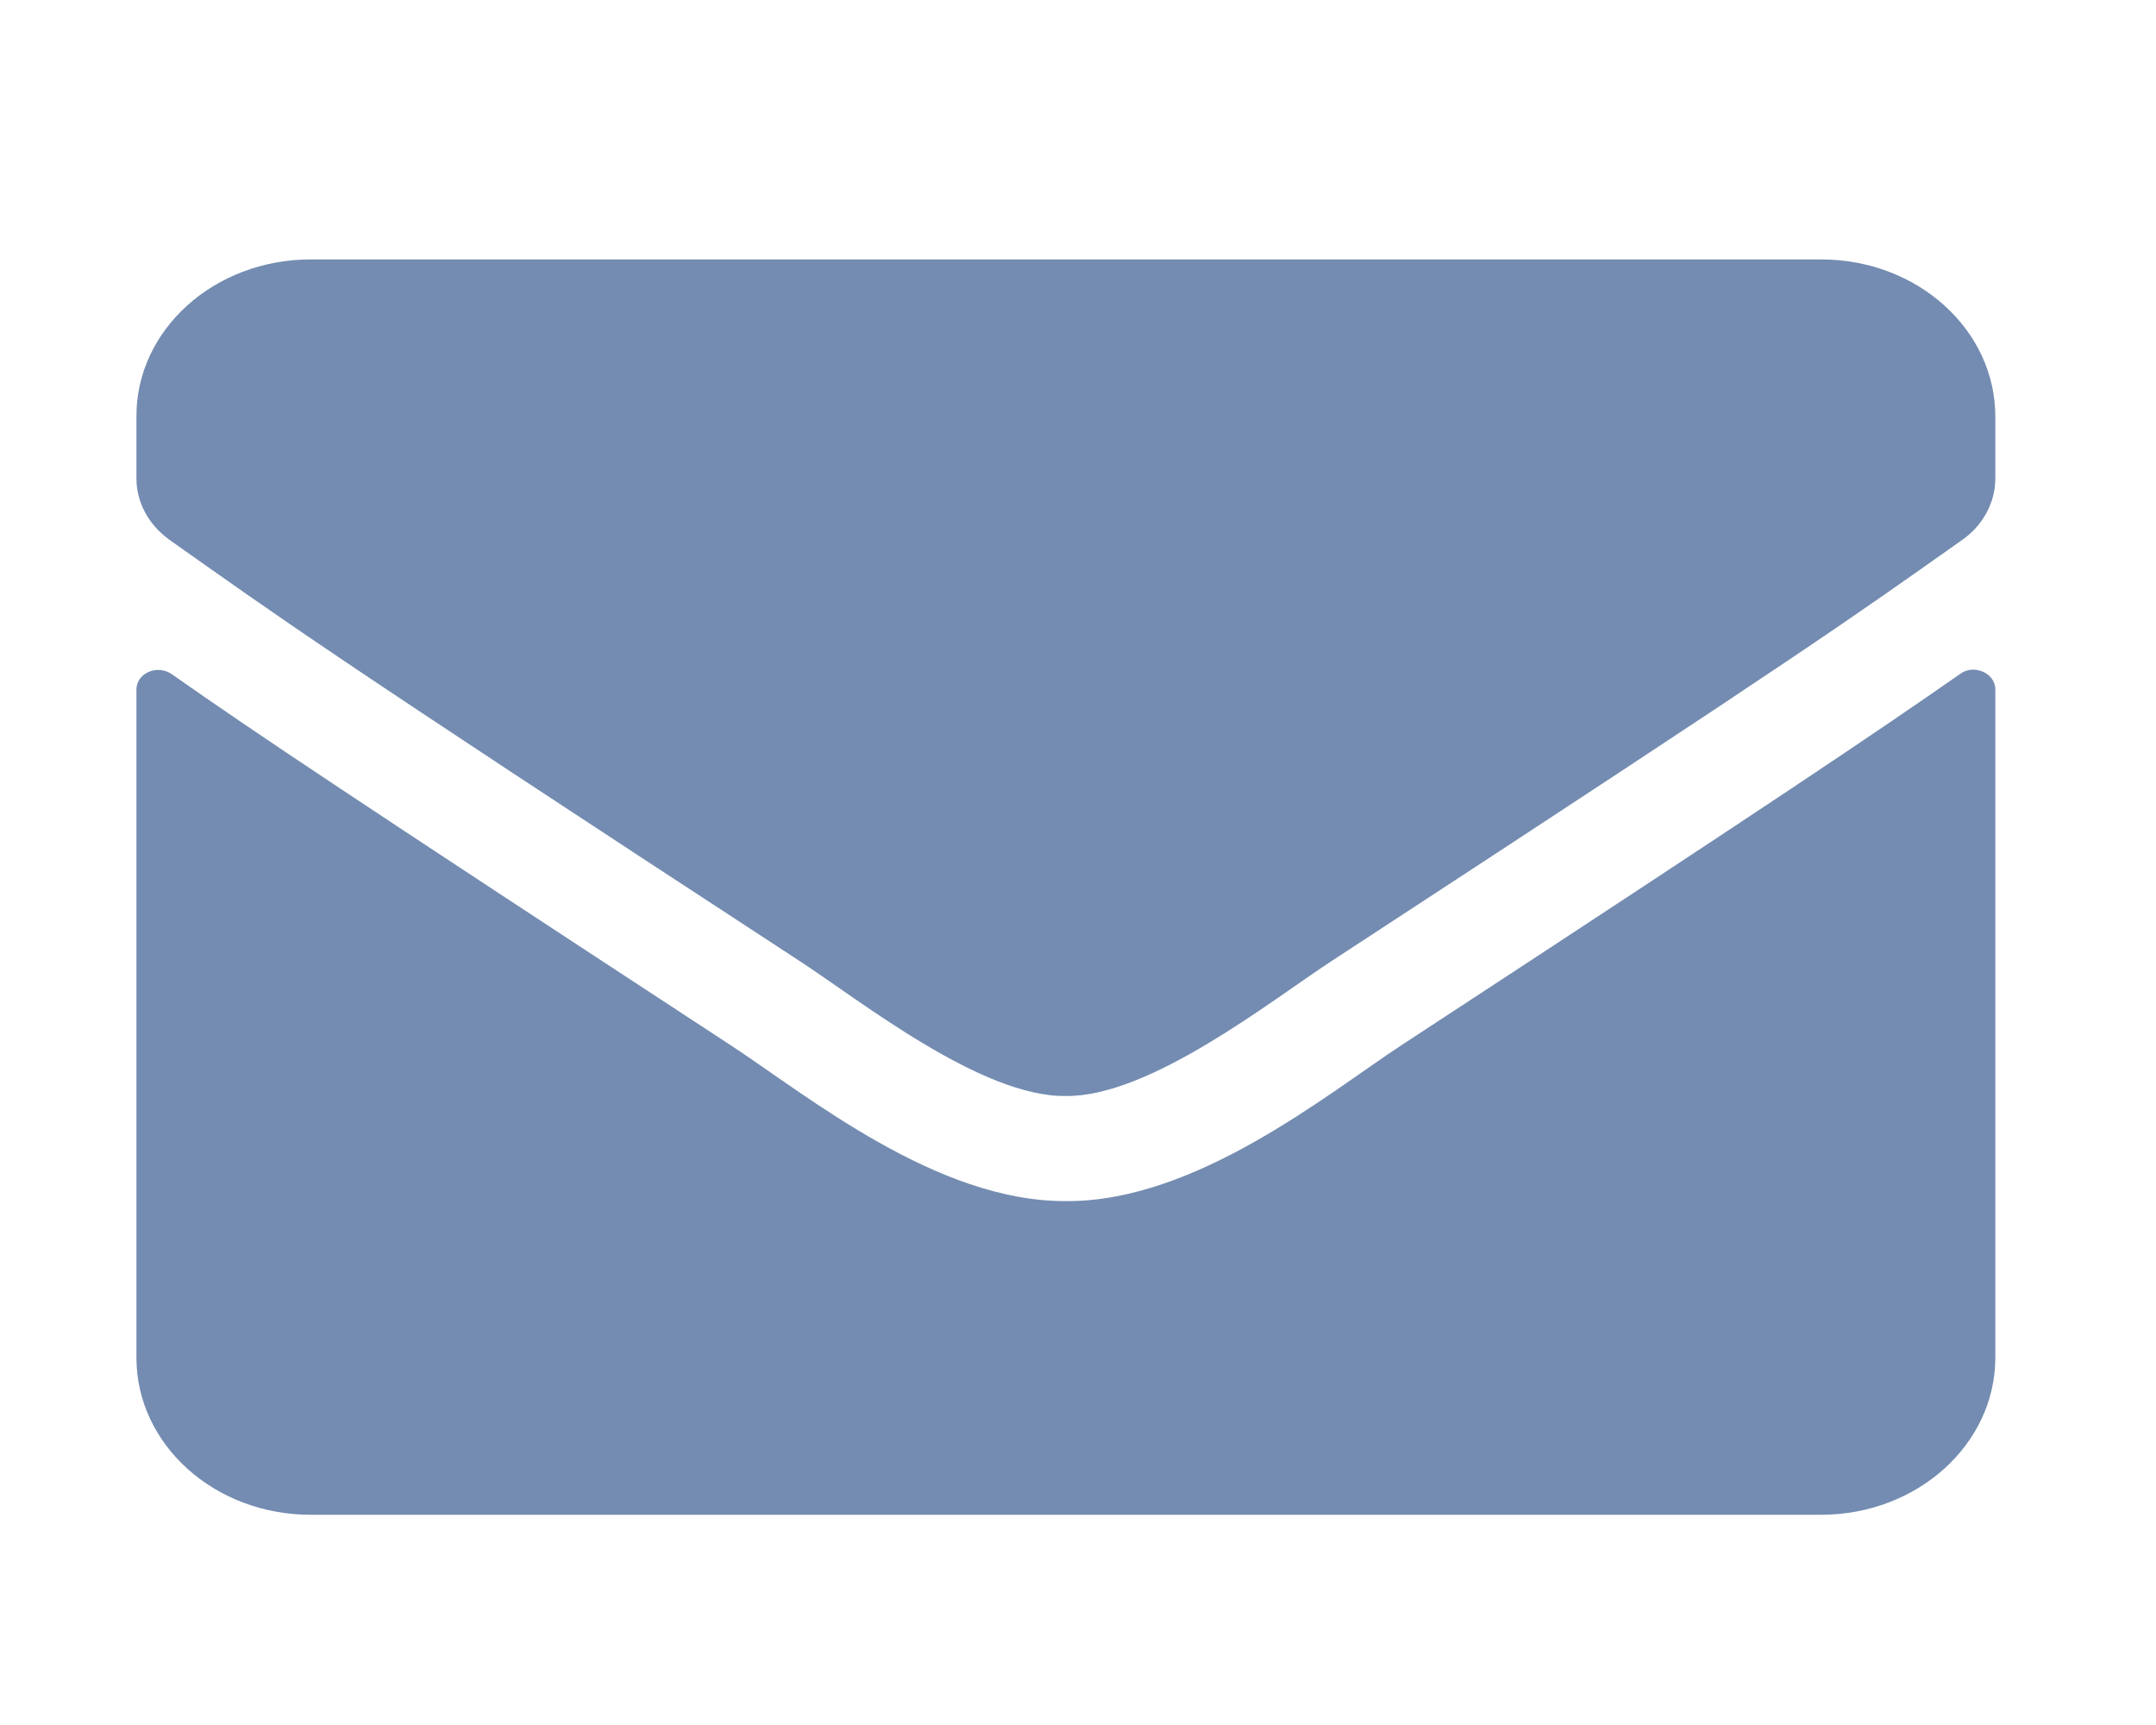
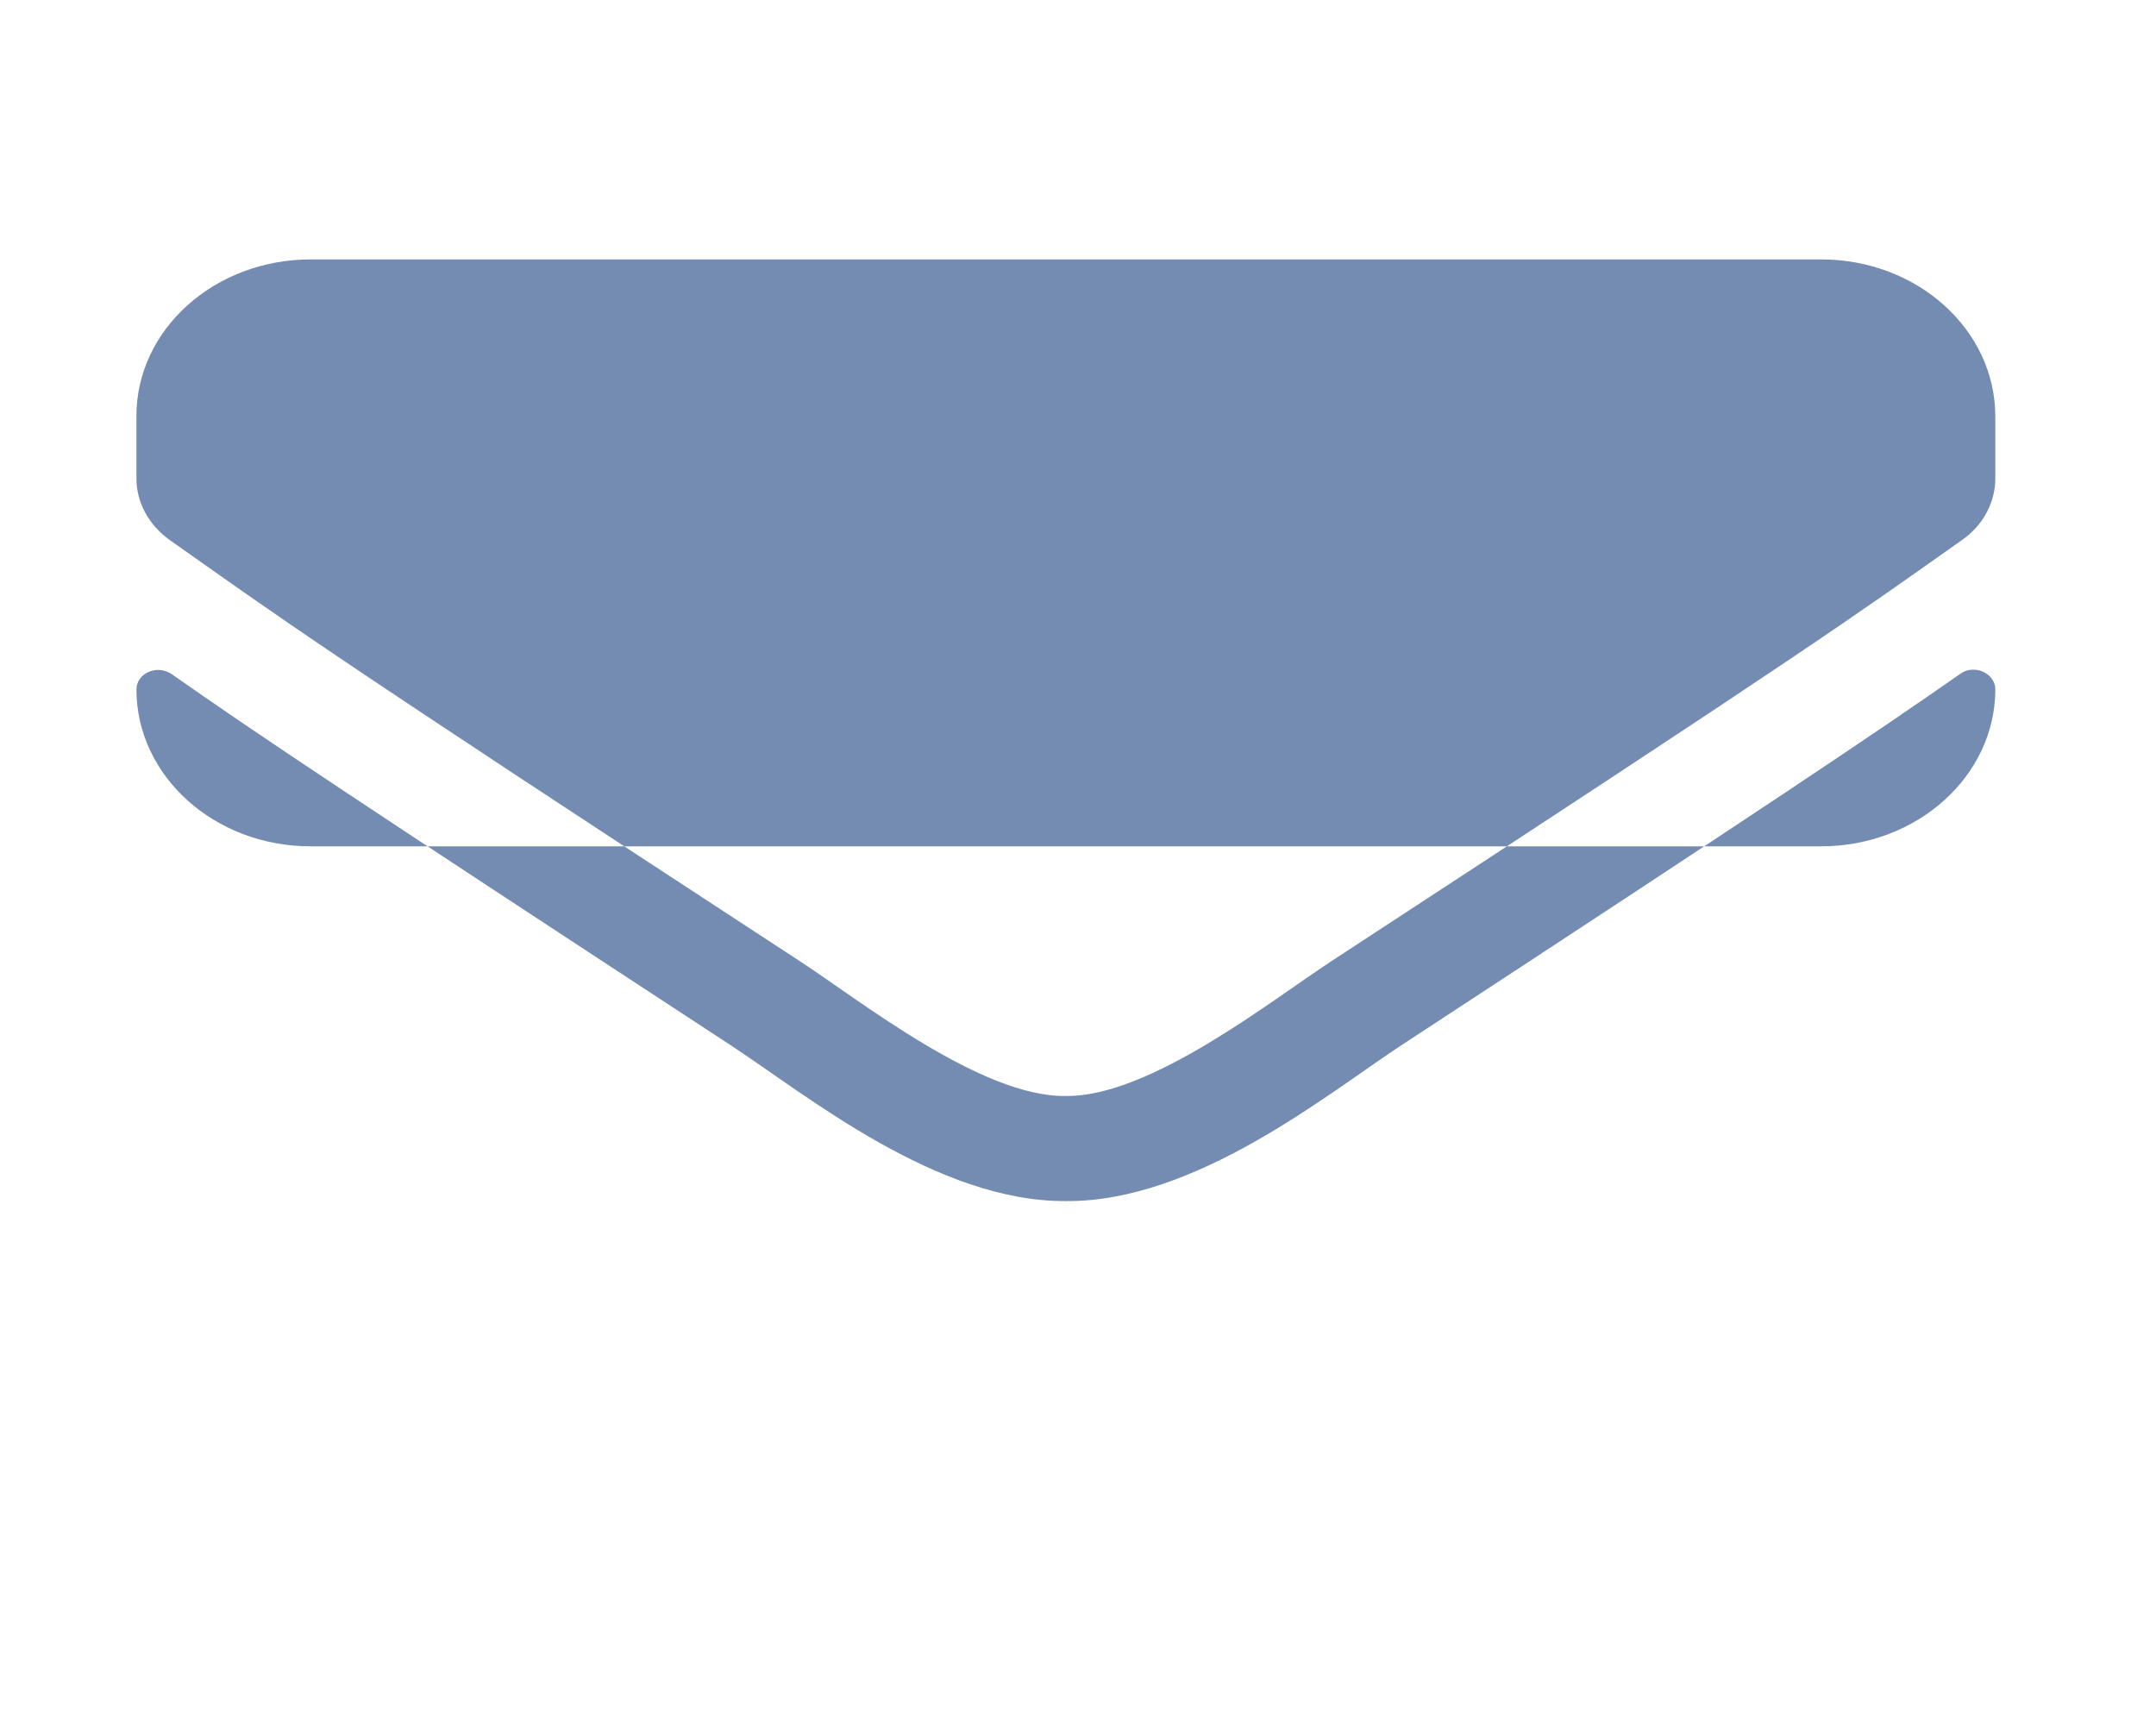
<svg xmlns="http://www.w3.org/2000/svg" version="1.1" id="Vrstva_1" focusable="false" x="0px" y="0px" viewBox="0 0 640 512" style="enable-background:new 0 0 640 512;" xml:space="preserve">
  <g>
-     <path style="fill:#748CB1;" d="M237.3,285.2C94.2,191.8,83.3,183.5,50.4,160.3c-6.3-4.5-9.9-11.2-9.9-18.3v-18.4C40.4,97.9,63.6,77,92.2,77   h448.4c28.6,0,51.7,20.9,51.7,46.6V142c0,7.2-3.7,14-9.9,18.3c-33,23.3-43.9,31.4-186.9,124.8c-18.1,11.8-54.1,40.5-79.1,40.2   C291.4,325.7,255.4,297,237.3,285.2z M592.3,204.6v198.4c0,25.7-23.2,46.6-51.7,46.6H92.2c-28.6,0-51.7-20.9-51.7-46.6V204.7   c0-4.9,6.1-7.6,10.5-4.6C75,217,107.1,238.4,217,310.3c22.7,14.9,61.1,46.4,99.4,46.2c38.5,0.3,77.6-31.8,99.5-46.2   c109.9-71.9,141.8-93.4,166-110.3C586,197,592.3,199.8,592.3,204.6z" />
+     <path style="fill:#748CB1;" d="M237.3,285.2C94.2,191.8,83.3,183.5,50.4,160.3c-6.3-4.5-9.9-11.2-9.9-18.3v-18.4C40.4,97.9,63.6,77,92.2,77   h448.4c28.6,0,51.7,20.9,51.7,46.6V142c0,7.2-3.7,14-9.9,18.3c-33,23.3-43.9,31.4-186.9,124.8c-18.1,11.8-54.1,40.5-79.1,40.2   C291.4,325.7,255.4,297,237.3,285.2z M592.3,204.6c0,25.7-23.2,46.6-51.7,46.6H92.2c-28.6,0-51.7-20.9-51.7-46.6V204.7   c0-4.9,6.1-7.6,10.5-4.6C75,217,107.1,238.4,217,310.3c22.7,14.9,61.1,46.4,99.4,46.2c38.5,0.3,77.6-31.8,99.5-46.2   c109.9-71.9,141.8-93.4,166-110.3C586,197,592.3,199.8,592.3,204.6z" />
  </g>
</svg>